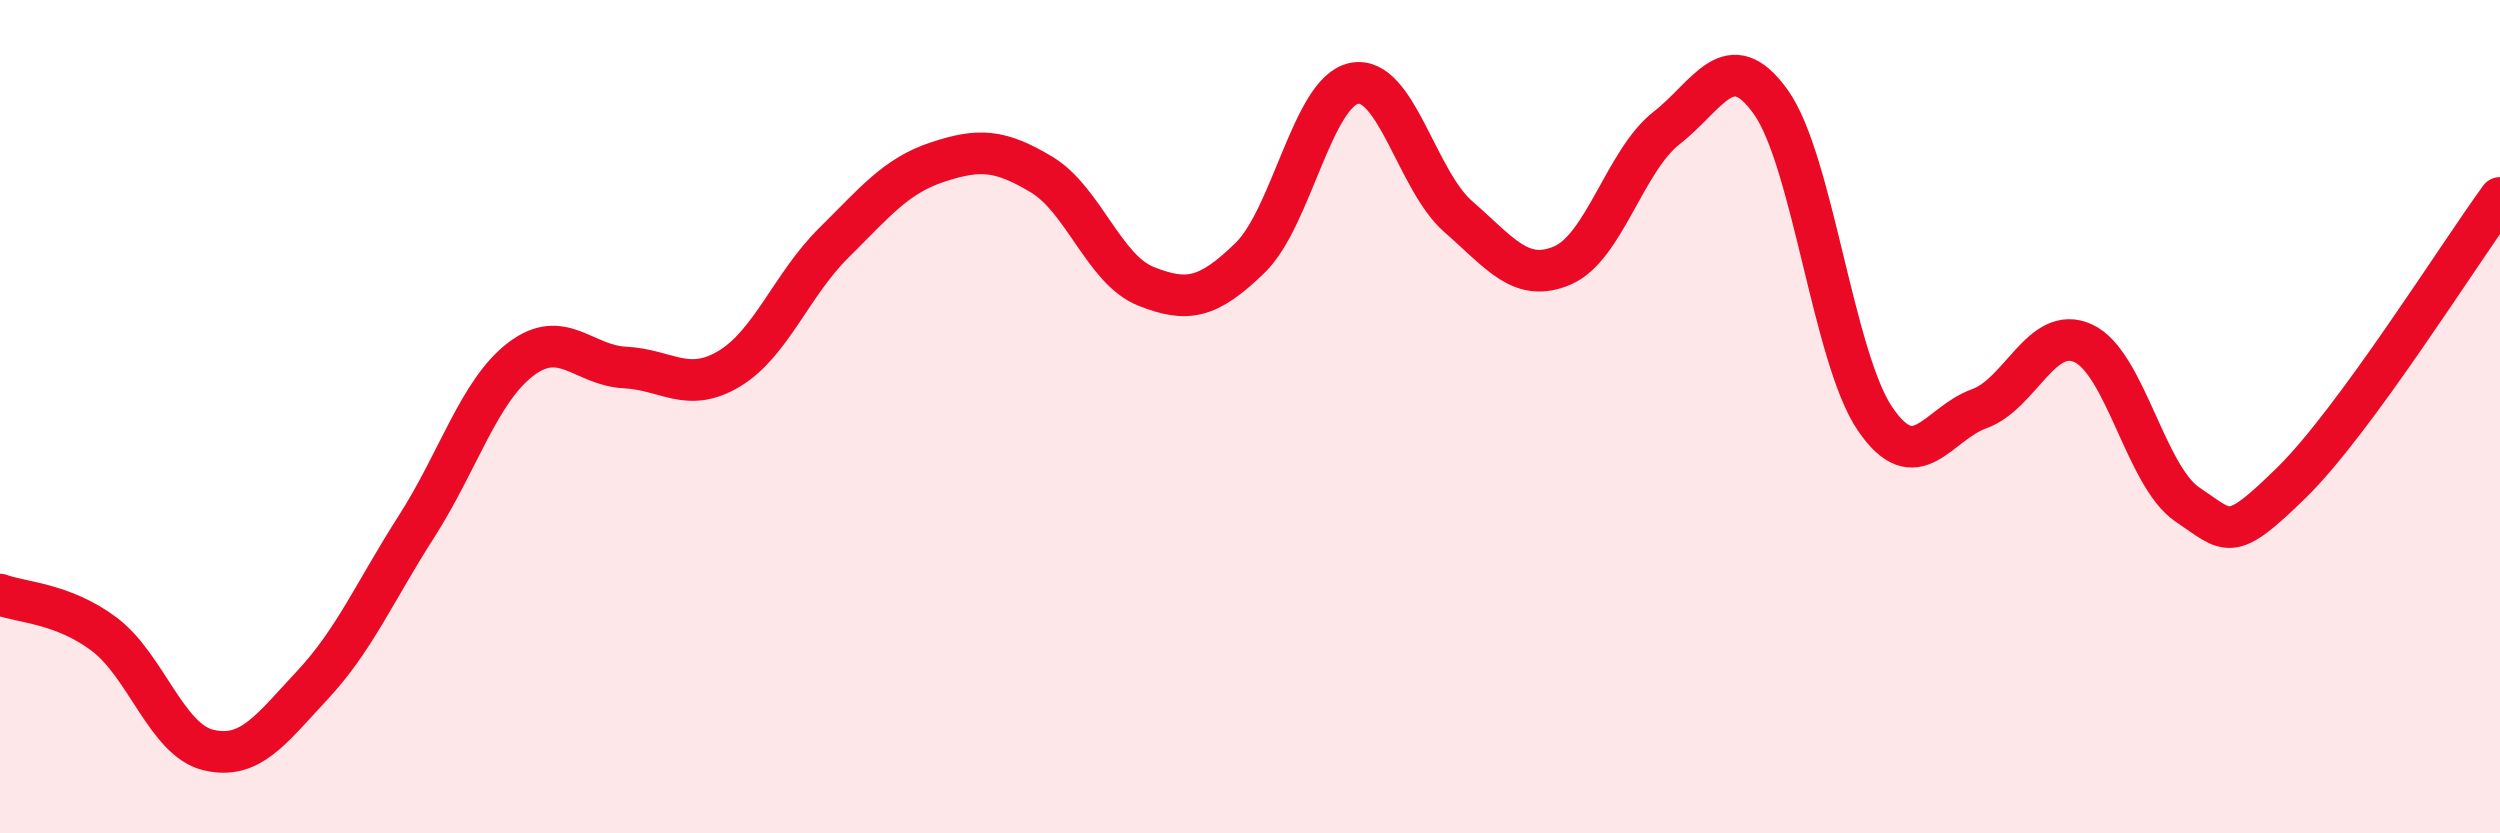
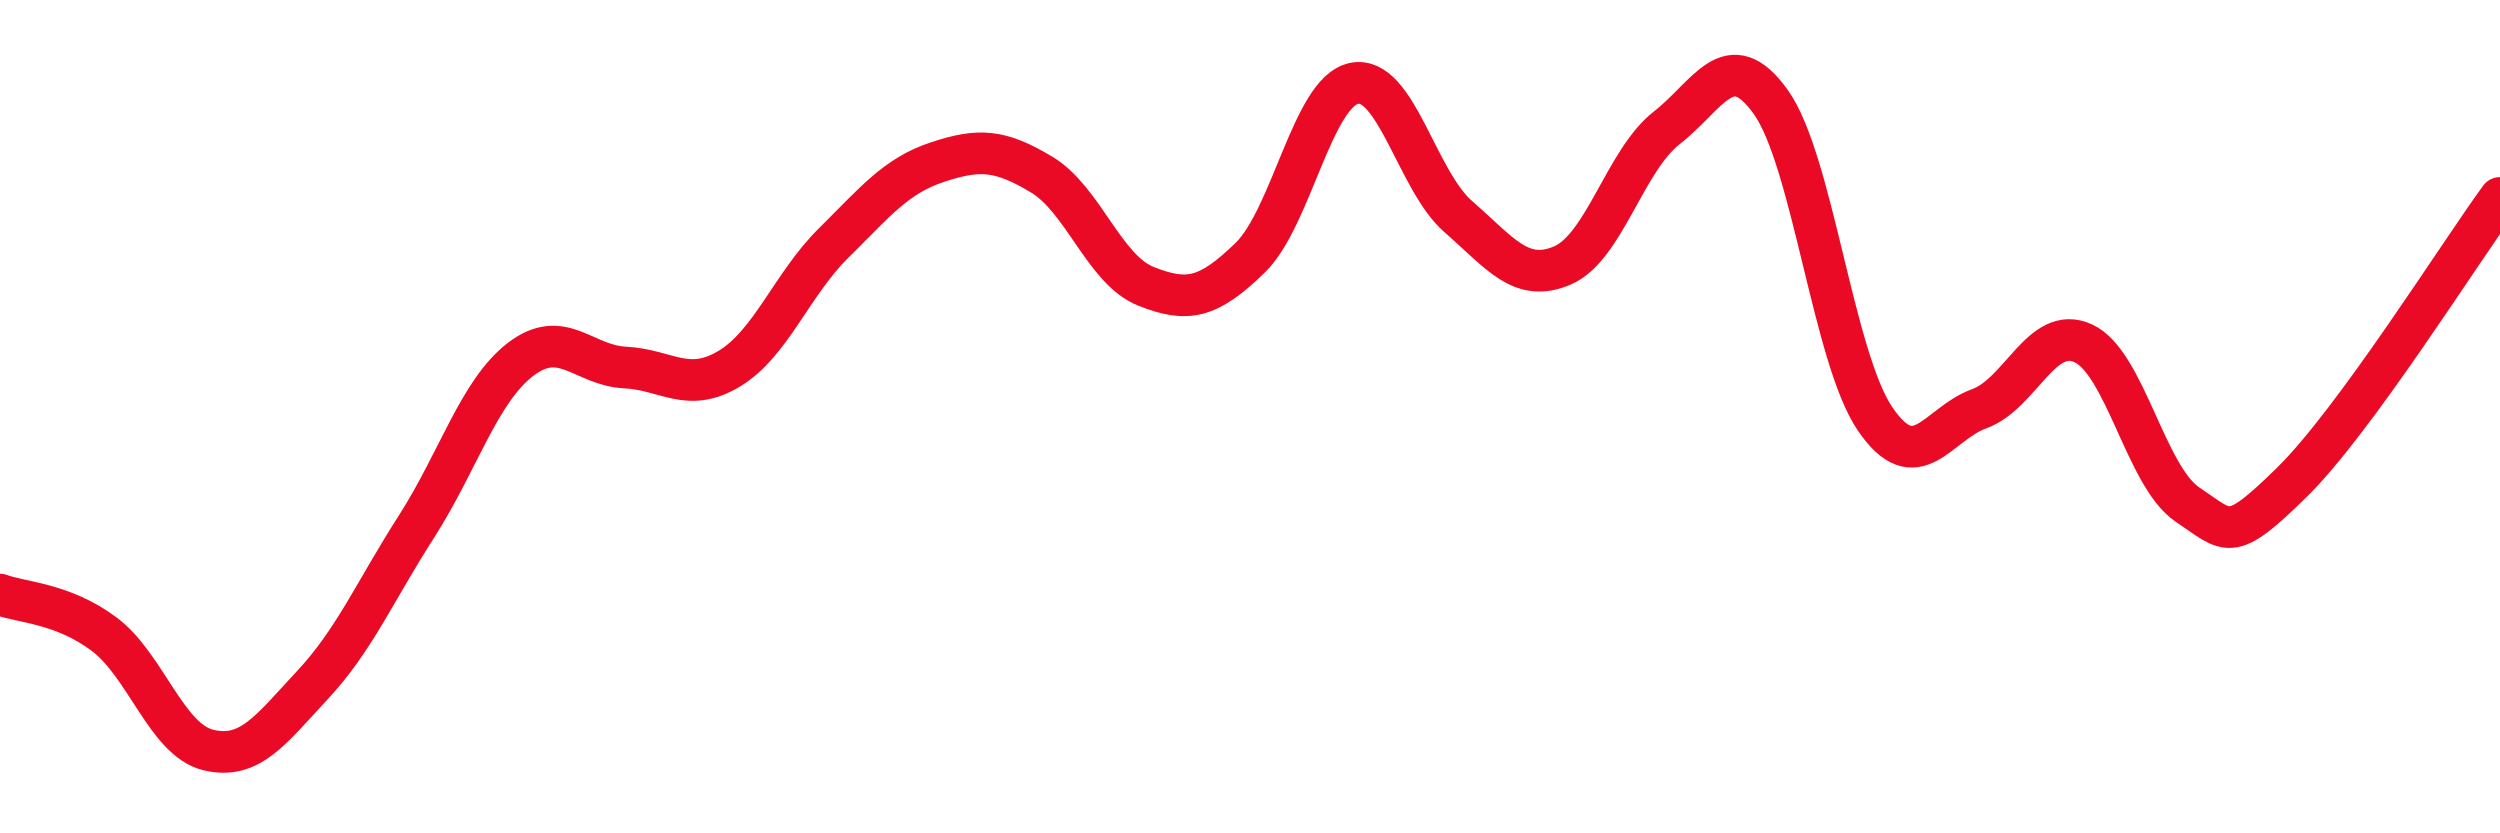
<svg xmlns="http://www.w3.org/2000/svg" width="60" height="20" viewBox="0 0 60 20">
-   <path d="M 0,14.27 C 0.5,14.46 1.5,14.47 2.5,15.22 C 3.5,15.97 4,17.76 5,18 C 6,18.24 6.5,17.51 7.5,16.44 C 8.5,15.37 9,14.19 10,12.63 C 11,11.07 11.5,9.38 12.5,8.62 C 13.5,7.86 14,8.77 15,8.82 C 16,8.87 16.5,9.45 17.5,8.85 C 18.5,8.25 19,6.83 20,5.84 C 21,4.85 21.5,4.22 22.5,3.89 C 23.5,3.56 24,3.59 25,4.19 C 26,4.79 26.5,6.47 27.5,6.87 C 28.5,7.27 29,7.16 30,6.19 C 31,5.22 31.5,2.2 32.5,2 C 33.5,1.8 34,4.33 35,5.2 C 36,6.07 36.5,6.8 37.5,6.37 C 38.5,5.94 39,3.85 40,3.07 C 41,2.29 41.5,1.05 42.5,2.45 C 43.5,3.85 44,8.58 45,10.05 C 46,11.52 46.5,10.17 47.5,9.81 C 48.5,9.45 49,7.78 50,8.24 C 51,8.7 51.5,11.44 52.5,12.11 C 53.5,12.78 53.5,13.05 55,11.58 C 56.5,10.11 59,6.12 60,4.75L60 20L0 20Z" fill="#EB0A25" opacity="0.1" stroke-linecap="round" stroke-linejoin="round" />
  <path d="M 0,14.27 C 0.5,14.46 1.5,14.47 2.5,15.22 C 3.5,15.97 4,17.76 5,18 C 6,18.24 6.5,17.51 7.5,16.44 C 8.5,15.37 9,14.19 10,12.63 C 11,11.07 11.5,9.38 12.5,8.62 C 13.5,7.86 14,8.77 15,8.82 C 16,8.87 16.5,9.45 17.5,8.85 C 18.5,8.25 19,6.83 20,5.84 C 21,4.85 21.5,4.22 22.5,3.89 C 23.5,3.56 24,3.59 25,4.19 C 26,4.79 26.5,6.47 27.5,6.87 C 28.5,7.27 29,7.16 30,6.19 C 31,5.22 31.5,2.2 32.5,2 C 33.5,1.8 34,4.33 35,5.2 C 36,6.07 36.5,6.8 37.5,6.37 C 38.5,5.94 39,3.85 40,3.07 C 41,2.29 41.5,1.05 42.5,2.45 C 43.5,3.85 44,8.58 45,10.05 C 46,11.52 46.5,10.17 47.5,9.81 C 48.5,9.45 49,7.78 50,8.24 C 51,8.7 51.5,11.44 52.5,12.11 C 53.5,12.78 53.5,13.05 55,11.58 C 56.5,10.11 59,6.12 60,4.75" stroke="#EB0A25" stroke-width="1" fill="none" stroke-linecap="round" stroke-linejoin="round" />
</svg>